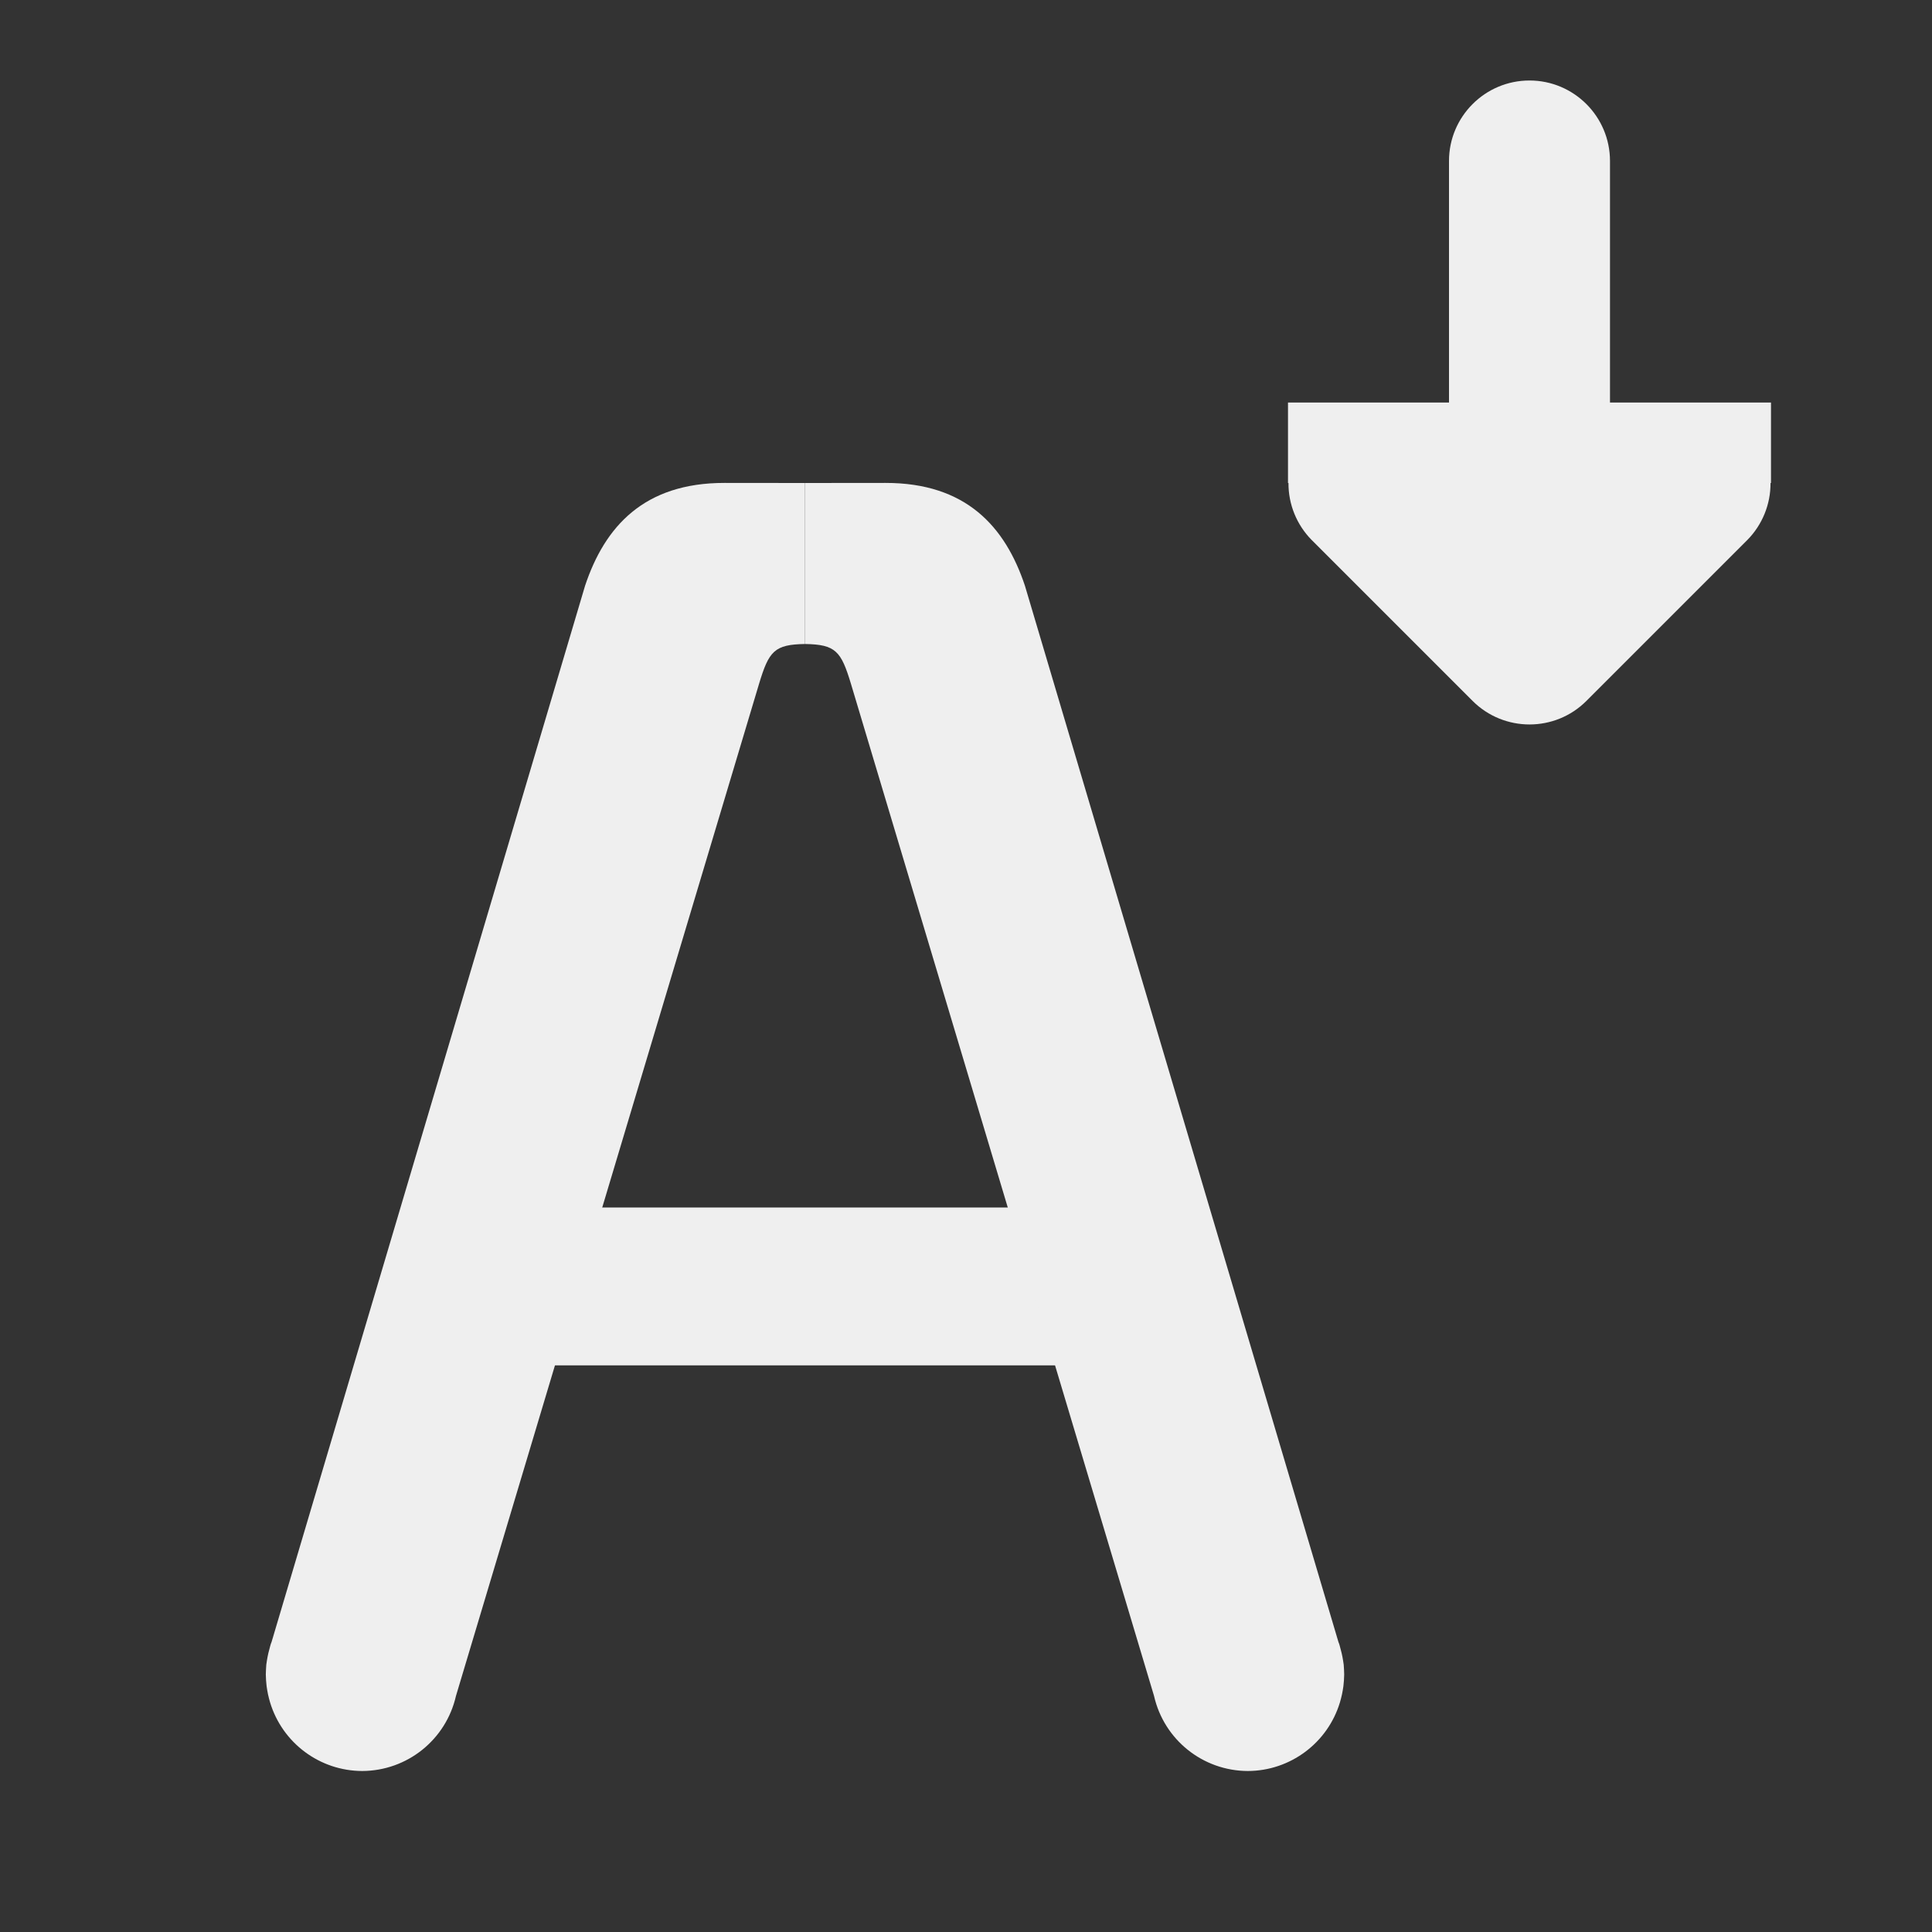
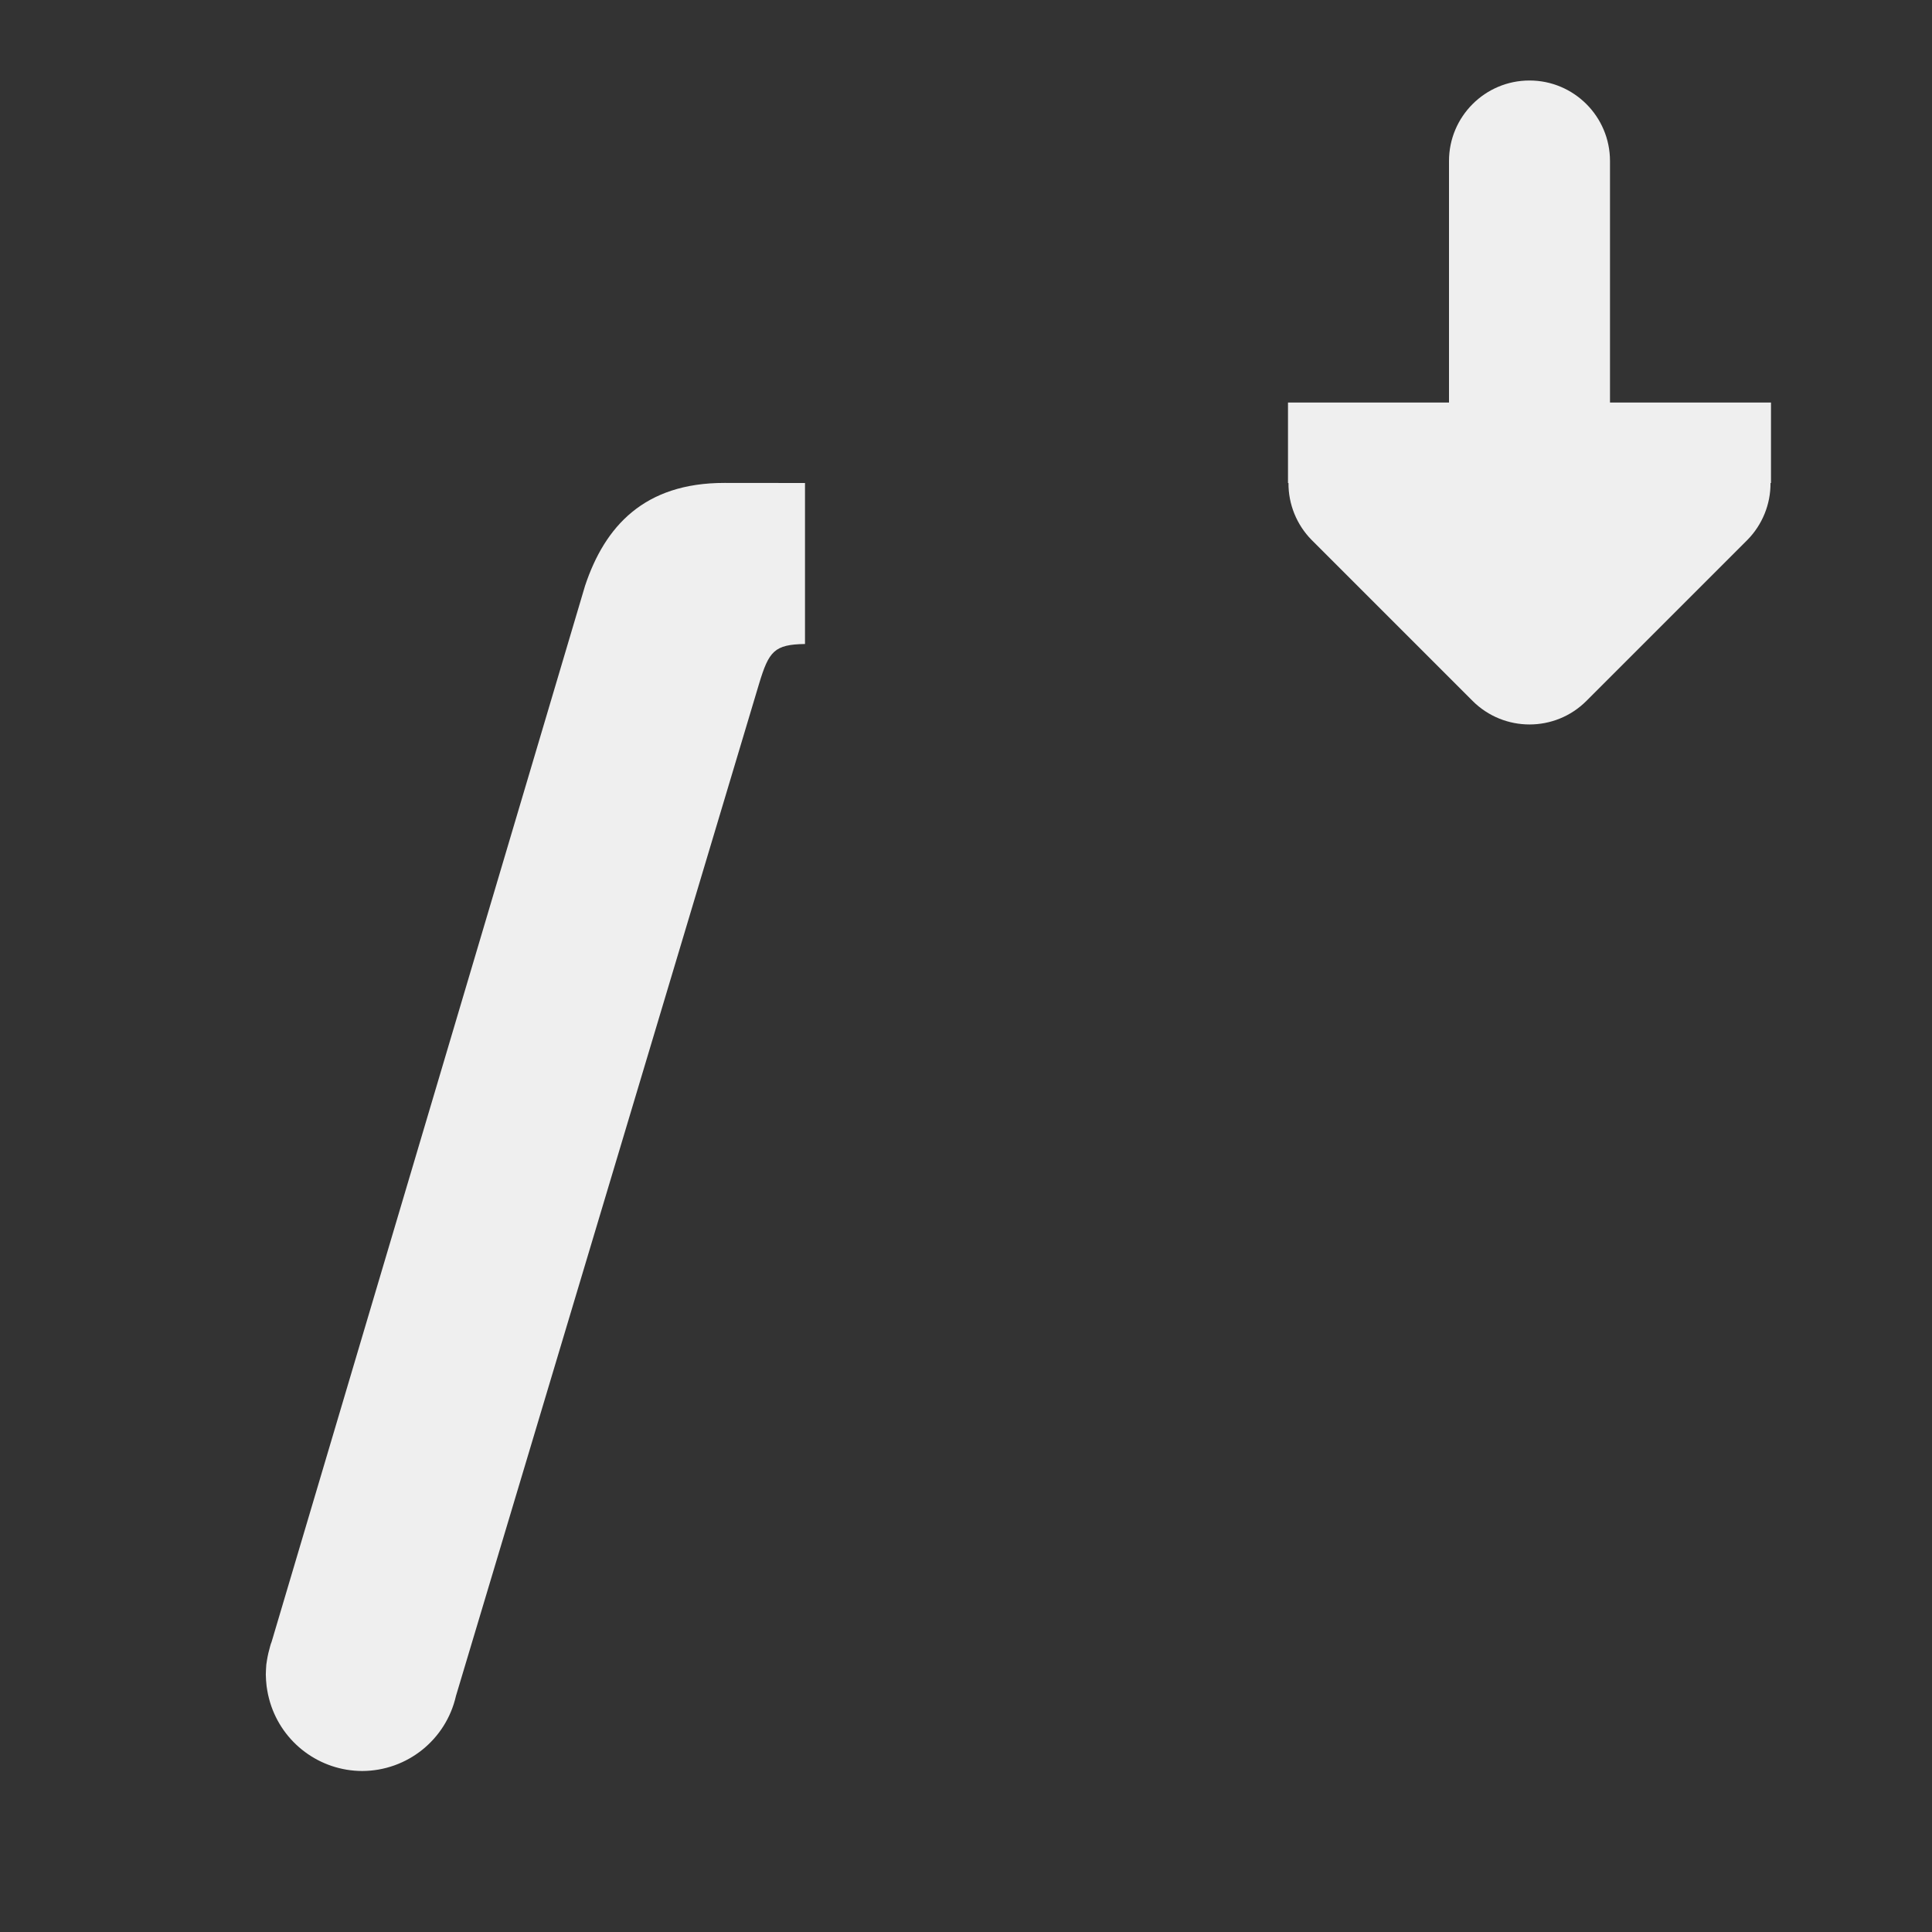
<svg xmlns="http://www.w3.org/2000/svg" viewBox="0 0 24 24">
  <rect x="0" y="0" width="24" height="24" fill="#333333" stroke="none" />
  <g fill="#efefef">
-     <path d="m5.635 15h8.73v1.961h-8.73z" stroke-width=".914" />
    <path d="m10 6v2c-.381.006-.448.089-.57.492l-3.766 12.576c-.124.544-.606.93-1.164.932-.527-.001-.992-.347-1.145-.852-.005-.017-.009-.034-.014-.051-.008-.032-.016-.065-.021-.098-.003-.017-.006-.034-.008-.051-.006-.048-.009-.097-.01-.146-0-.02.001-.039.002-.059.001-.022.002-.043.004-.064.002-.018.005-.035.008-.053.005-.031.011-.062.018-.092.007-.03.015-.059.023-.088.003-.009.005-.018.008-.027.003-.006.005-.013.008-.02l3.895-13.123c.245-.735.732-1.278 1.732-1.277zm-6.586 14.301c-.011.024-.022.048-.031.072.01-.024.02-.049.031-.072z" />
    <path d="m19 1c-.552 0-1 .448-1 1v3h-1-1v1h.006c-.002.264.102.519.287.707l2 2c.391.39 1.024.39 1.414 0l2-2c.185-.188.289-.443.287-.707h.006v-1h-1-1v-3c0-.552-.448-1-1-1z" />
-     <path d="m10 6v2c.381.006.448.089.57.492l3.766 12.576c.124.544.606.93 1.164.932.527-.001.992-.347 1.145-.852.005-.017.009-.034.014-.051.008-.032.016-.065.021-.098.003-.017.006-.034.008-.051.006-.048.009-.097.01-.146 0-.02-.001-.039-.002-.059-.001-.022-.002-.043-.004-.064-.002-.018-.005-.035-.008-.053-.005-.031-.011-.062-.018-.092-.007-.03-.015-.059-.023-.088-.003-.009-.005-.018-.008-.027-.003-.006-.005-.013-.008-.02l-3.895-13.123c-.245-.735-.732-1.278-1.732-1.277zm6.586 14.301c.011.024.022.048.031.072-.01-.024-.02-.049-.031-.072z" />
  </g>
</svg>